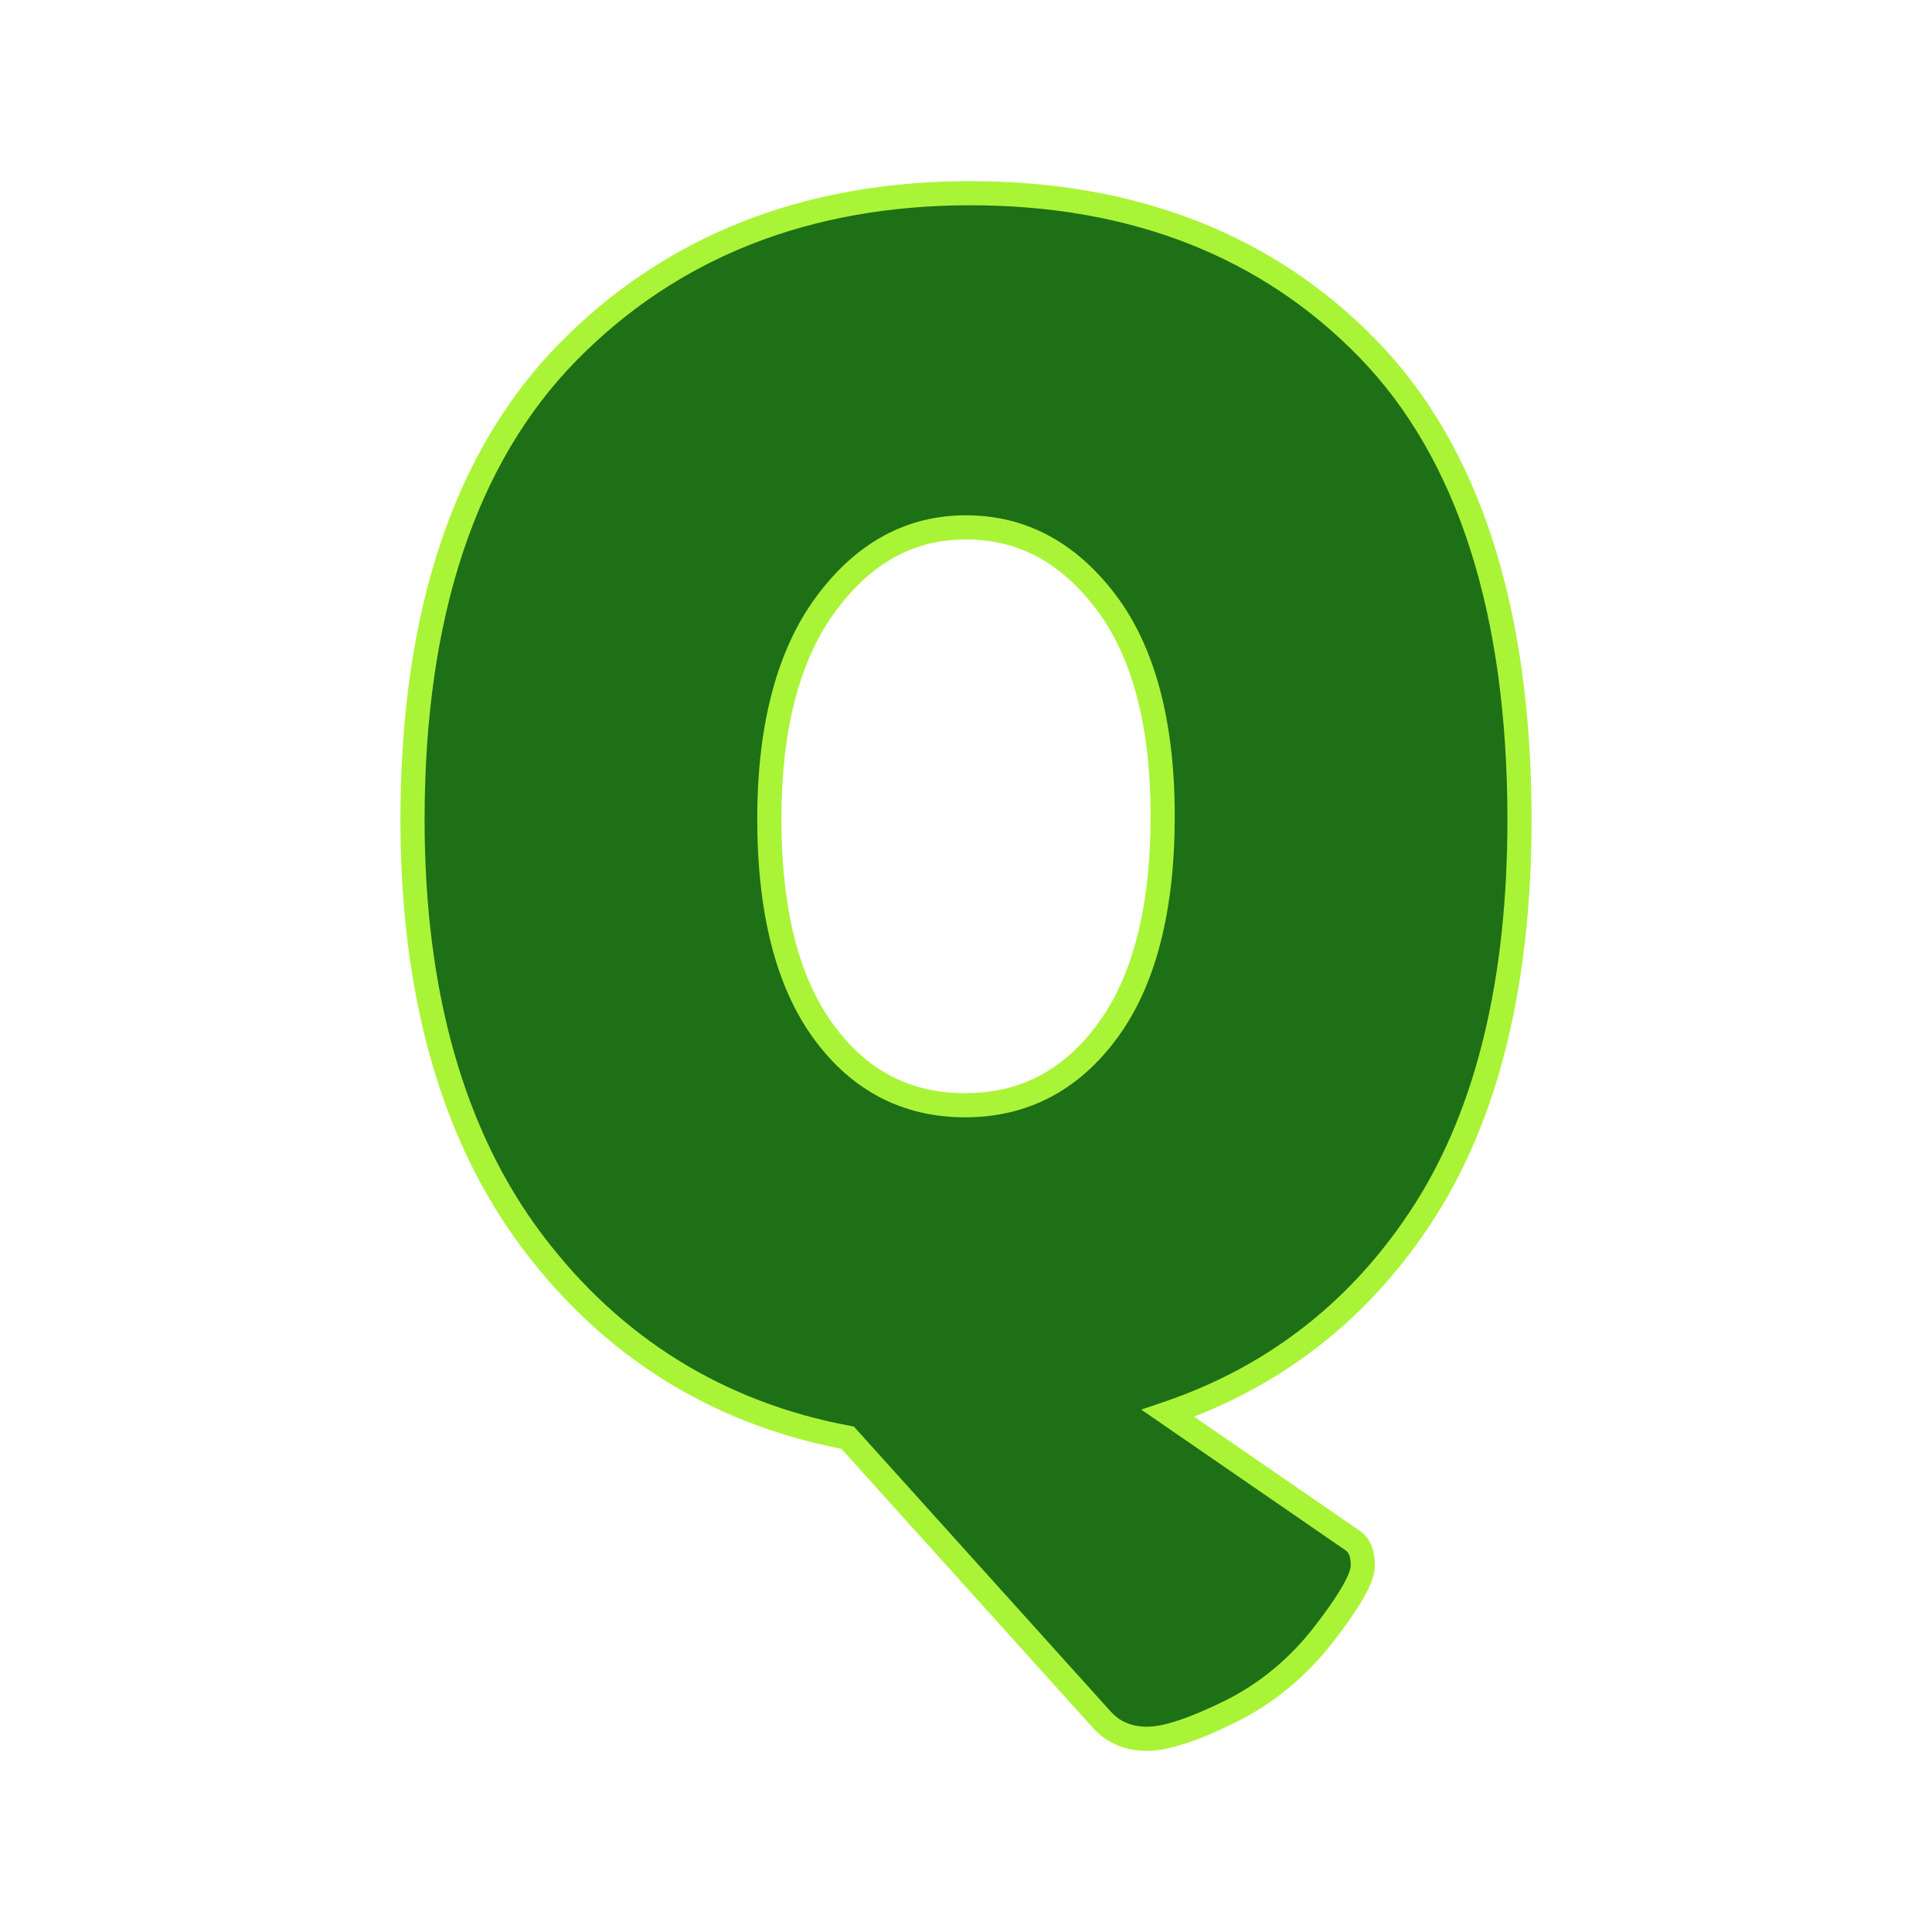
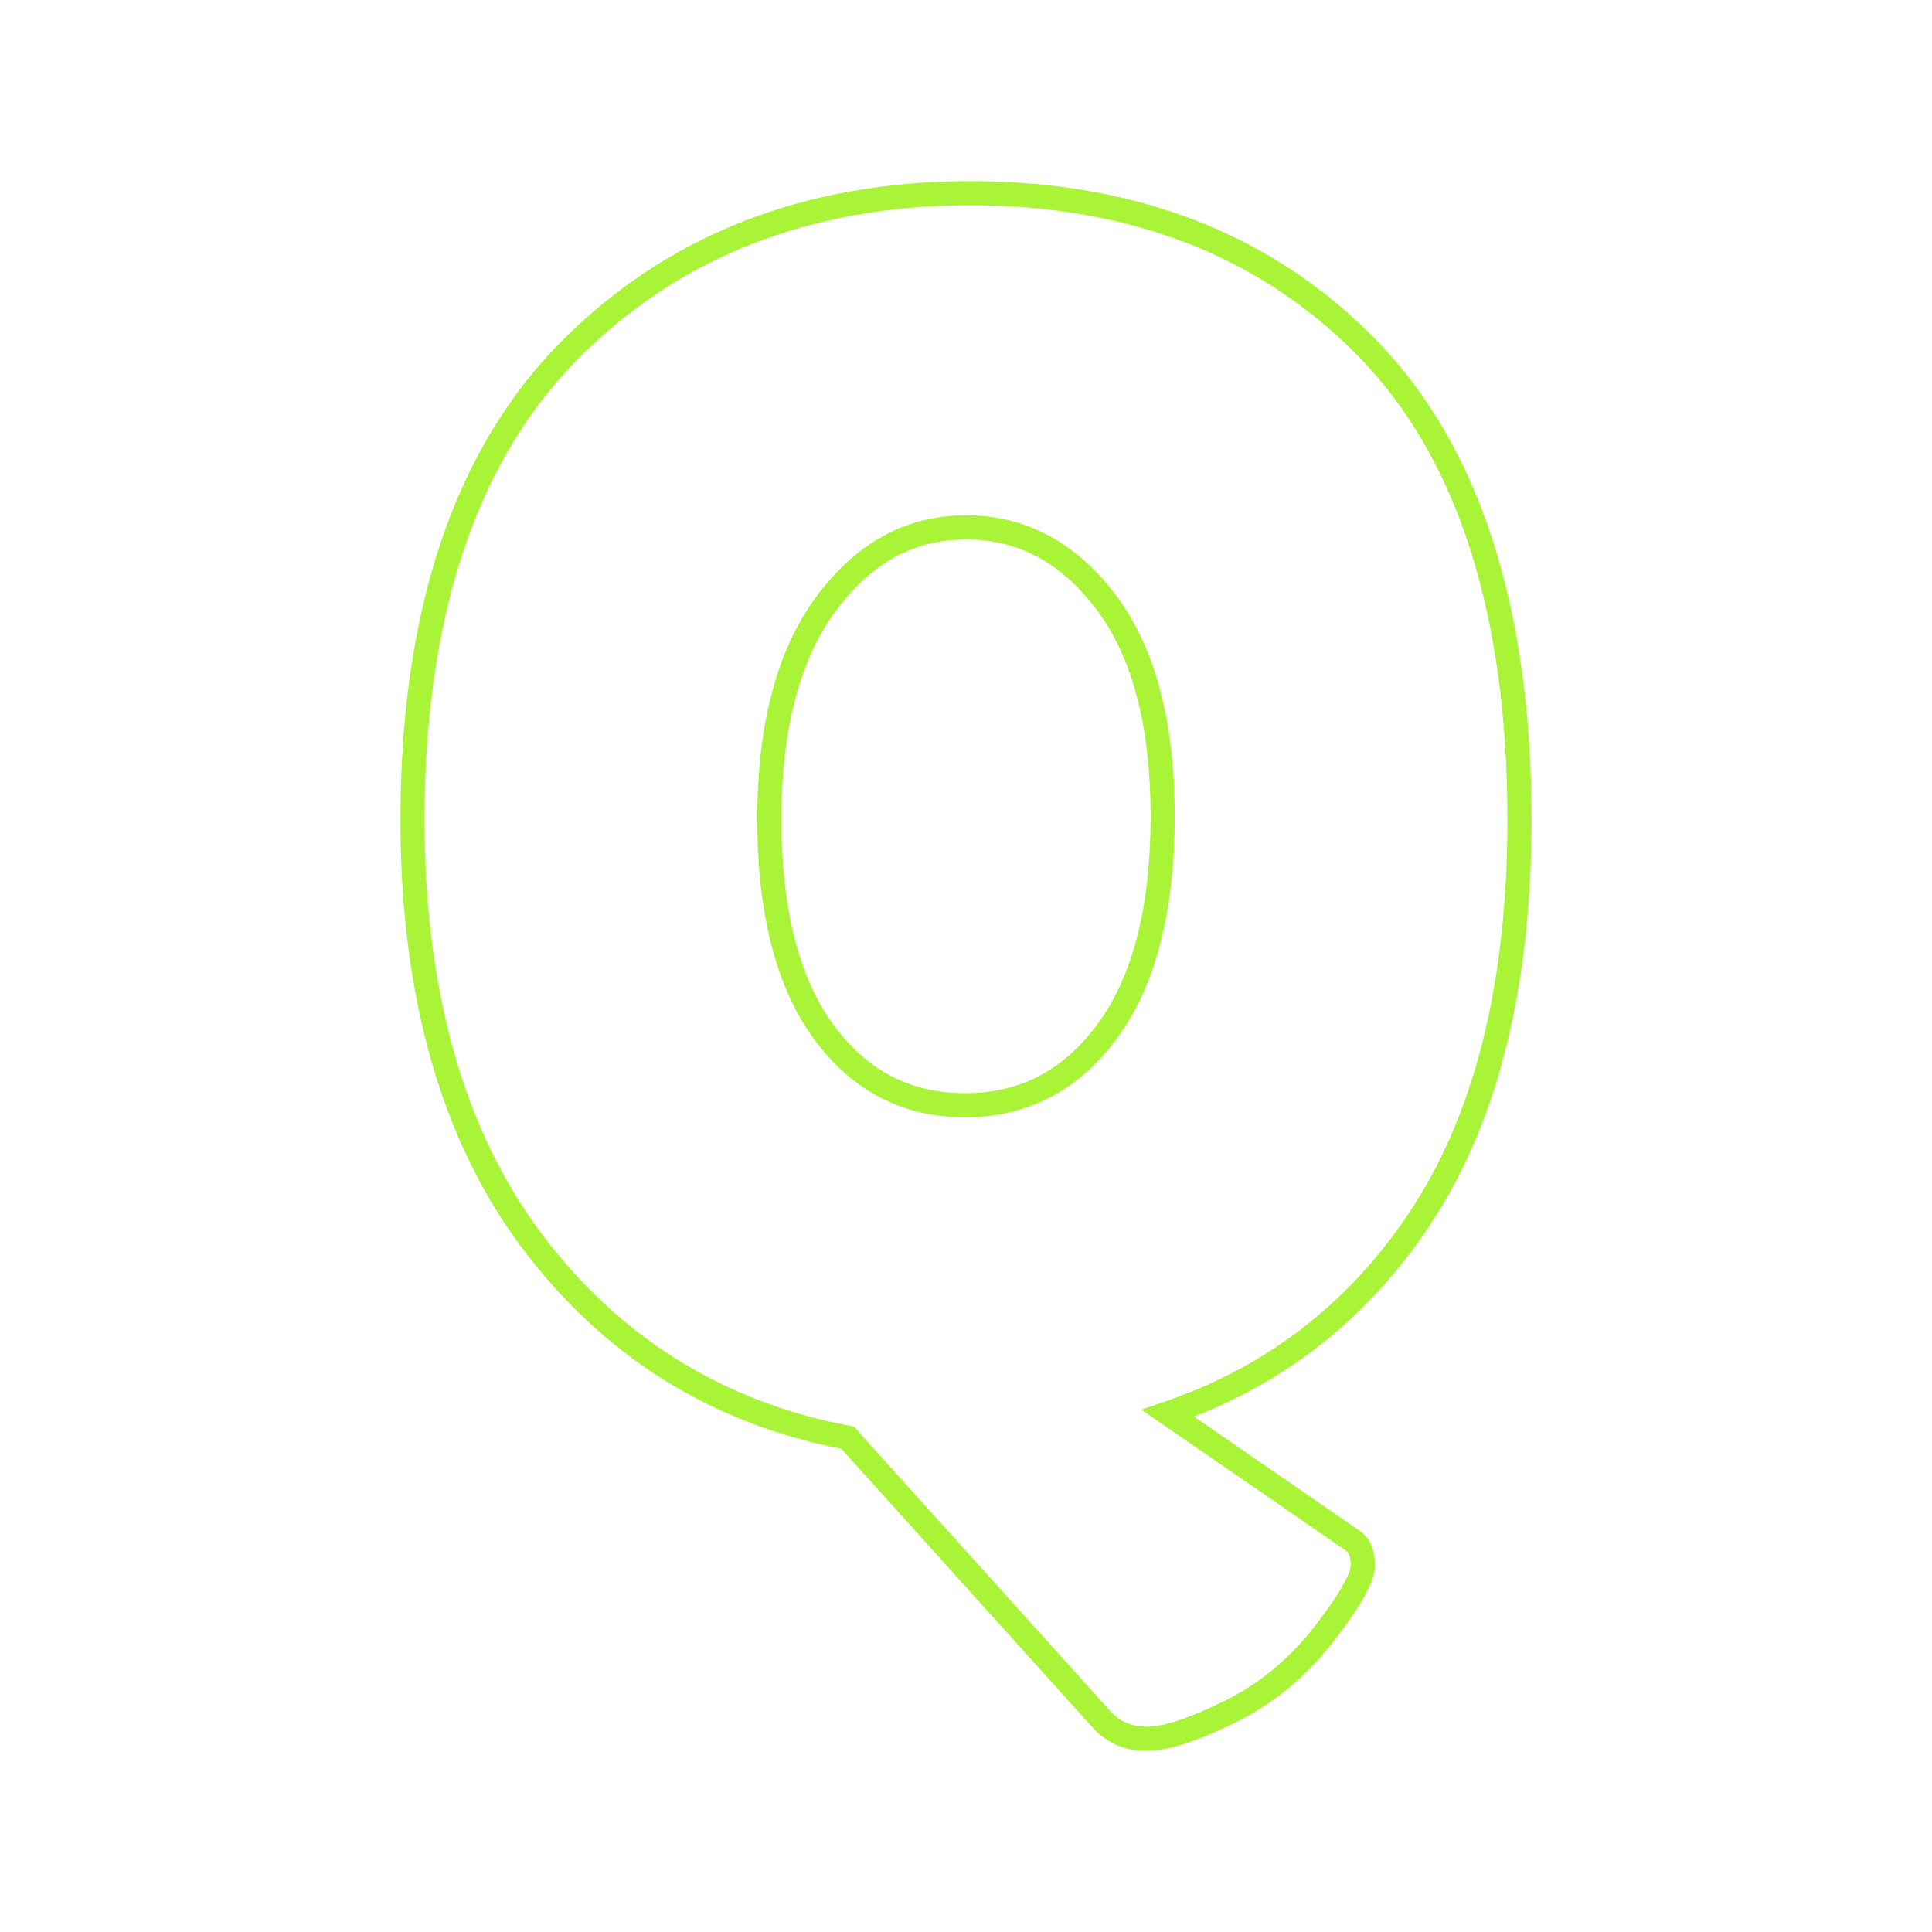
<svg xmlns="http://www.w3.org/2000/svg" data-bbox="41.453 18.75 117.094 162.5" viewBox="0 0 200 200" height="200" width="200" data-type="color">
  <g>
-     <path d="M42.702 84.865c0-21.38 5.375-37.537 16.126-48.468C69.577 25.467 83.452 20 100.45 20c16.996 0 30.721 5.377 41.171 16.126 10.451 10.752 15.676 26.999 15.676 48.739 0 16.697-3.243 30.152-9.73 40.36-6.486 10.211-15.377 17.239-26.667 21.081L140 159.46c.721.479 1.081 1.351 1.081 2.613 0 1.261-1.351 3.632-4.054 7.117-2.703 3.483-5.946 6.154-9.73 8.018-3.784 1.861-6.638 2.792-8.559 2.792-1.923 0-3.485-.662-4.684-1.982l-26.307-29.189c-13.455-2.522-24.324-9.279-32.613-20.27-8.287-10.991-12.432-25.555-12.432-43.694zM100 54.594c-5.766 0-10.603 2.644-14.505 7.929-3.905 5.287-5.856 12.702-5.856 22.252 0 9.55 1.861 16.878 5.586 21.982 3.722 5.107 8.618 7.658 14.685 7.658 6.064 0 10.991-2.581 14.775-7.747 3.784-5.163 5.676-12.551 5.676-22.163 0-9.608-1.954-16.996-5.856-22.162-3.905-5.164-8.739-7.749-14.505-7.749z" fill="#1D7016" data-color="1" />
    <path d="M118.739 181.25c-2.282 0-4.169-.805-5.61-2.393L87.1 149.978c-13.518-2.632-24.605-9.583-32.963-20.666-8.417-11.162-12.684-26.115-12.684-44.446 0-21.621 5.546-38.224 16.485-49.346 10.943-11.127 25.247-16.77 42.513-16.77s31.42 5.553 42.067 16.505c10.636 10.943 16.029 27.635 16.029 49.61 0 16.862-3.339 30.667-9.925 41.031-6.166 9.706-14.574 16.679-25.019 20.754l17.105 11.78c1.07.71 1.622 1.939 1.622 3.642 0 1.079-.491 2.95-4.316 7.883-2.806 3.616-6.226 6.434-10.166 8.374-3.995 1.966-6.975 2.921-9.109 2.921zm-18.288-160c-16.571 0-30.275 5.391-40.731 16.023-10.463 10.638-15.767 26.65-15.767 47.592 0 17.775 4.098 32.223 12.18 42.94 8.057 10.684 18.771 17.344 31.845 19.795l.415.078 26.59 29.502c.957 1.055 2.187 1.569 3.756 1.569 1.718 0 4.412-.896 8.007-2.664 3.596-1.771 6.723-4.35 9.294-7.663 3.518-4.536 3.791-6.008 3.791-6.351 0-.812-.176-1.341-.522-1.571l-21.166-14.576 2.355-.802c10.962-3.731 19.715-10.651 26.014-20.567 6.327-9.957 9.535-23.311 9.535-39.69 0-21.303-5.155-37.407-15.322-47.868-10.158-10.449-23.709-15.747-40.274-15.747zm-.541 94.414c-6.463 0-11.744-2.749-15.695-8.171-3.865-5.297-5.825-12.941-5.825-22.719s2.052-17.514 6.1-22.994c4.133-5.599 9.352-8.437 15.51-8.437 6.149 0 11.365 2.774 15.501 8.245 4.054 5.367 6.109 13.076 6.109 22.915s-1.991 17.545-5.917 22.902c-4.014 5.481-9.324 8.259-15.783 8.259zm.09-59.82c-5.396 0-9.812 2.428-13.499 7.421-3.723 5.041-5.611 12.278-5.611 21.51 0 9.236 1.798 16.385 5.345 21.246 3.503 4.807 7.976 7.144 13.675 7.144 5.697 0 10.2-2.367 13.767-7.235 3.606-4.92 5.434-12.128 5.434-21.425 0-9.282-1.885-16.485-5.604-21.408-3.69-4.881-8.108-7.253-13.507-7.253z" fill="#AAF437" data-color="2" />
  </g>
</svg>